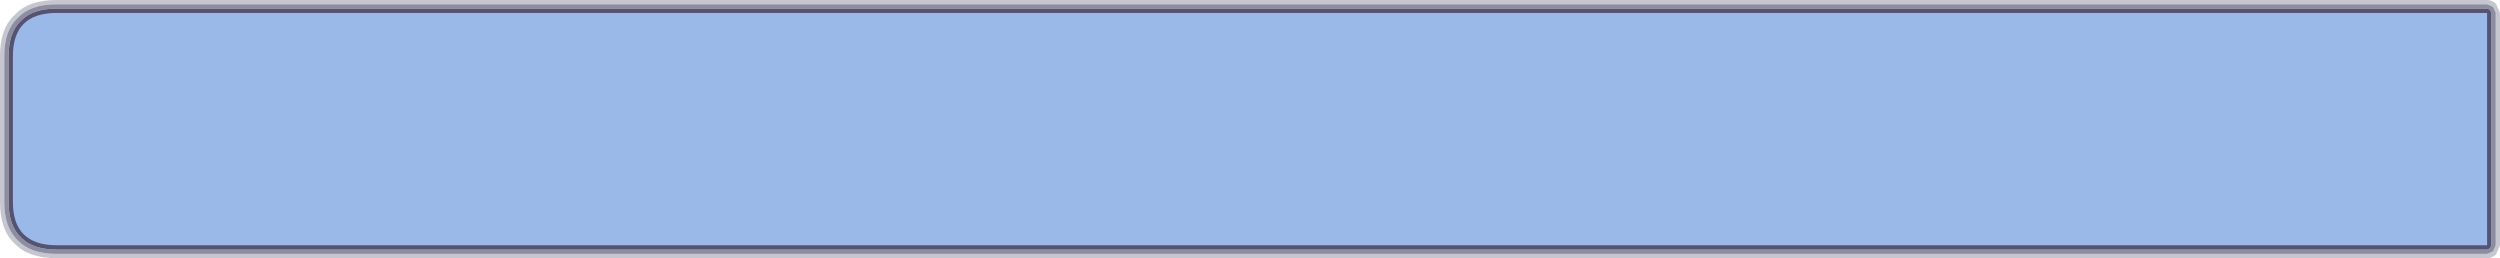
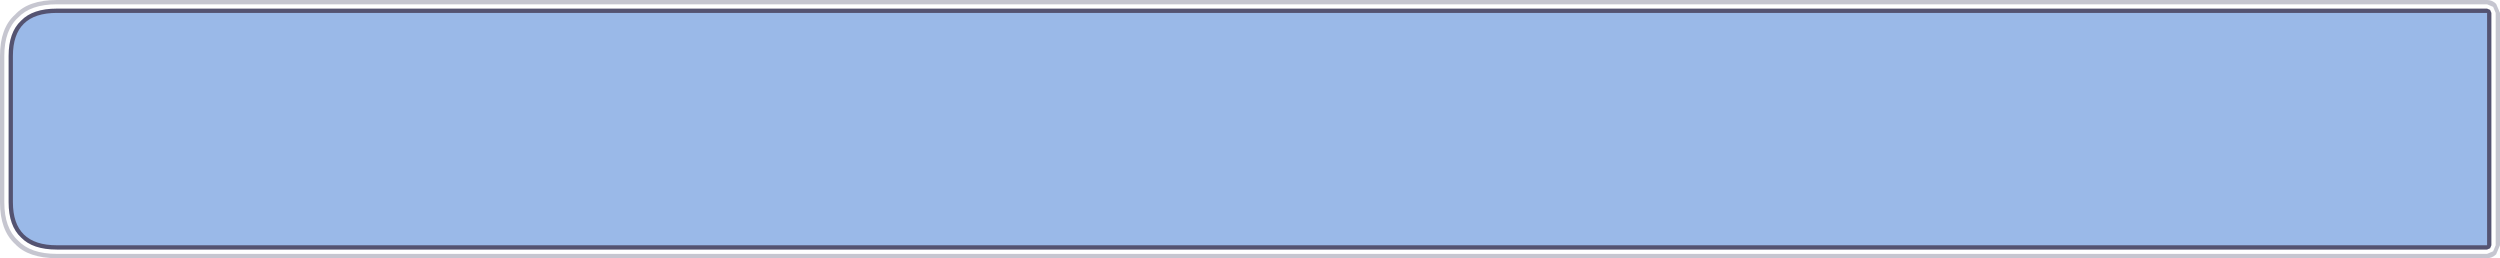
<svg xmlns="http://www.w3.org/2000/svg" height="30.0px" width="290.5px">
  <g transform="matrix(1.0, 0.0, 0.0, 1.0, 145.25, 14.5)">
    <path d="M144.25 -13.0 L144.25 14.0 144.1 14.35 143.75 14.5 -138.65 14.5 Q-141.45 14.5 -142.8 13.1 -144.25 11.75 -144.25 9.0 L-144.25 -8.0 Q-144.25 -10.75 -142.8 -12.1 -141.45 -13.5 -138.65 -13.5 L143.75 -13.5 144.1 -13.35 144.25 -13.0" fill="#545371" fill-rule="evenodd" stroke="none" />
    <path d="M144.75 -13.0 L144.45 -13.7 143.75 -14.0 -138.65 -14.0 Q-141.7 -14.0 -143.15 -12.45 -144.75 -11.0 -144.75 -8.0 L-144.75 9.0 Q-144.75 12.0 -143.15 13.45 -141.7 15.0 -138.65 15.0 L143.75 15.0 144.45 14.7 144.75 14.0 144.75 -13.0 M145.25 -13.0 L145.25 14.0 144.8 15.05 Q144.35 15.5 143.75 15.5 L-138.65 15.5 Q-141.95 15.5 -143.5 13.85 -145.25 12.25 -145.25 9.0 L-145.25 -8.0 Q-145.25 -11.25 -143.5 -12.8 -141.95 -14.5 -138.65 -14.5 L143.75 -14.5 Q144.35 -14.5 144.8 -14.05 L145.25 -13.0" fill="#545371" fill-opacity="0.329" fill-rule="evenodd" stroke="none" />
-     <path d="M144.25 -13.0 L144.1 -13.35 143.75 -13.5 -138.65 -13.5 Q-141.45 -13.5 -142.8 -12.1 -144.25 -10.75 -144.25 -8.0 L-144.25 9.0 Q-144.25 11.75 -142.8 13.1 -141.45 14.5 -138.65 14.5 L143.75 14.5 144.1 14.35 144.25 14.0 144.25 -13.0 M144.75 -13.0 L144.75 14.0 144.45 14.7 143.75 15.0 -138.65 15.0 Q-141.7 15.0 -143.15 13.45 -144.75 12.0 -144.75 9.0 L-144.75 -8.0 Q-144.75 -11.0 -143.15 -12.45 -141.7 -14.0 -138.65 -14.0 L143.75 -14.0 144.45 -13.7 144.75 -13.0" fill="#545371" fill-opacity="0.663" fill-rule="evenodd" stroke="none" />
    <path d="M-143.75 -8.0 Q-143.75 -13.0 -138.65 -13.0 L143.75 -13.0 143.75 14.0 -138.65 14.0 Q-143.75 14.0 -143.75 9.0 L-143.75 -8.0" fill="#9ab9e8" fill-rule="evenodd" stroke="none" />
  </g>
</svg>